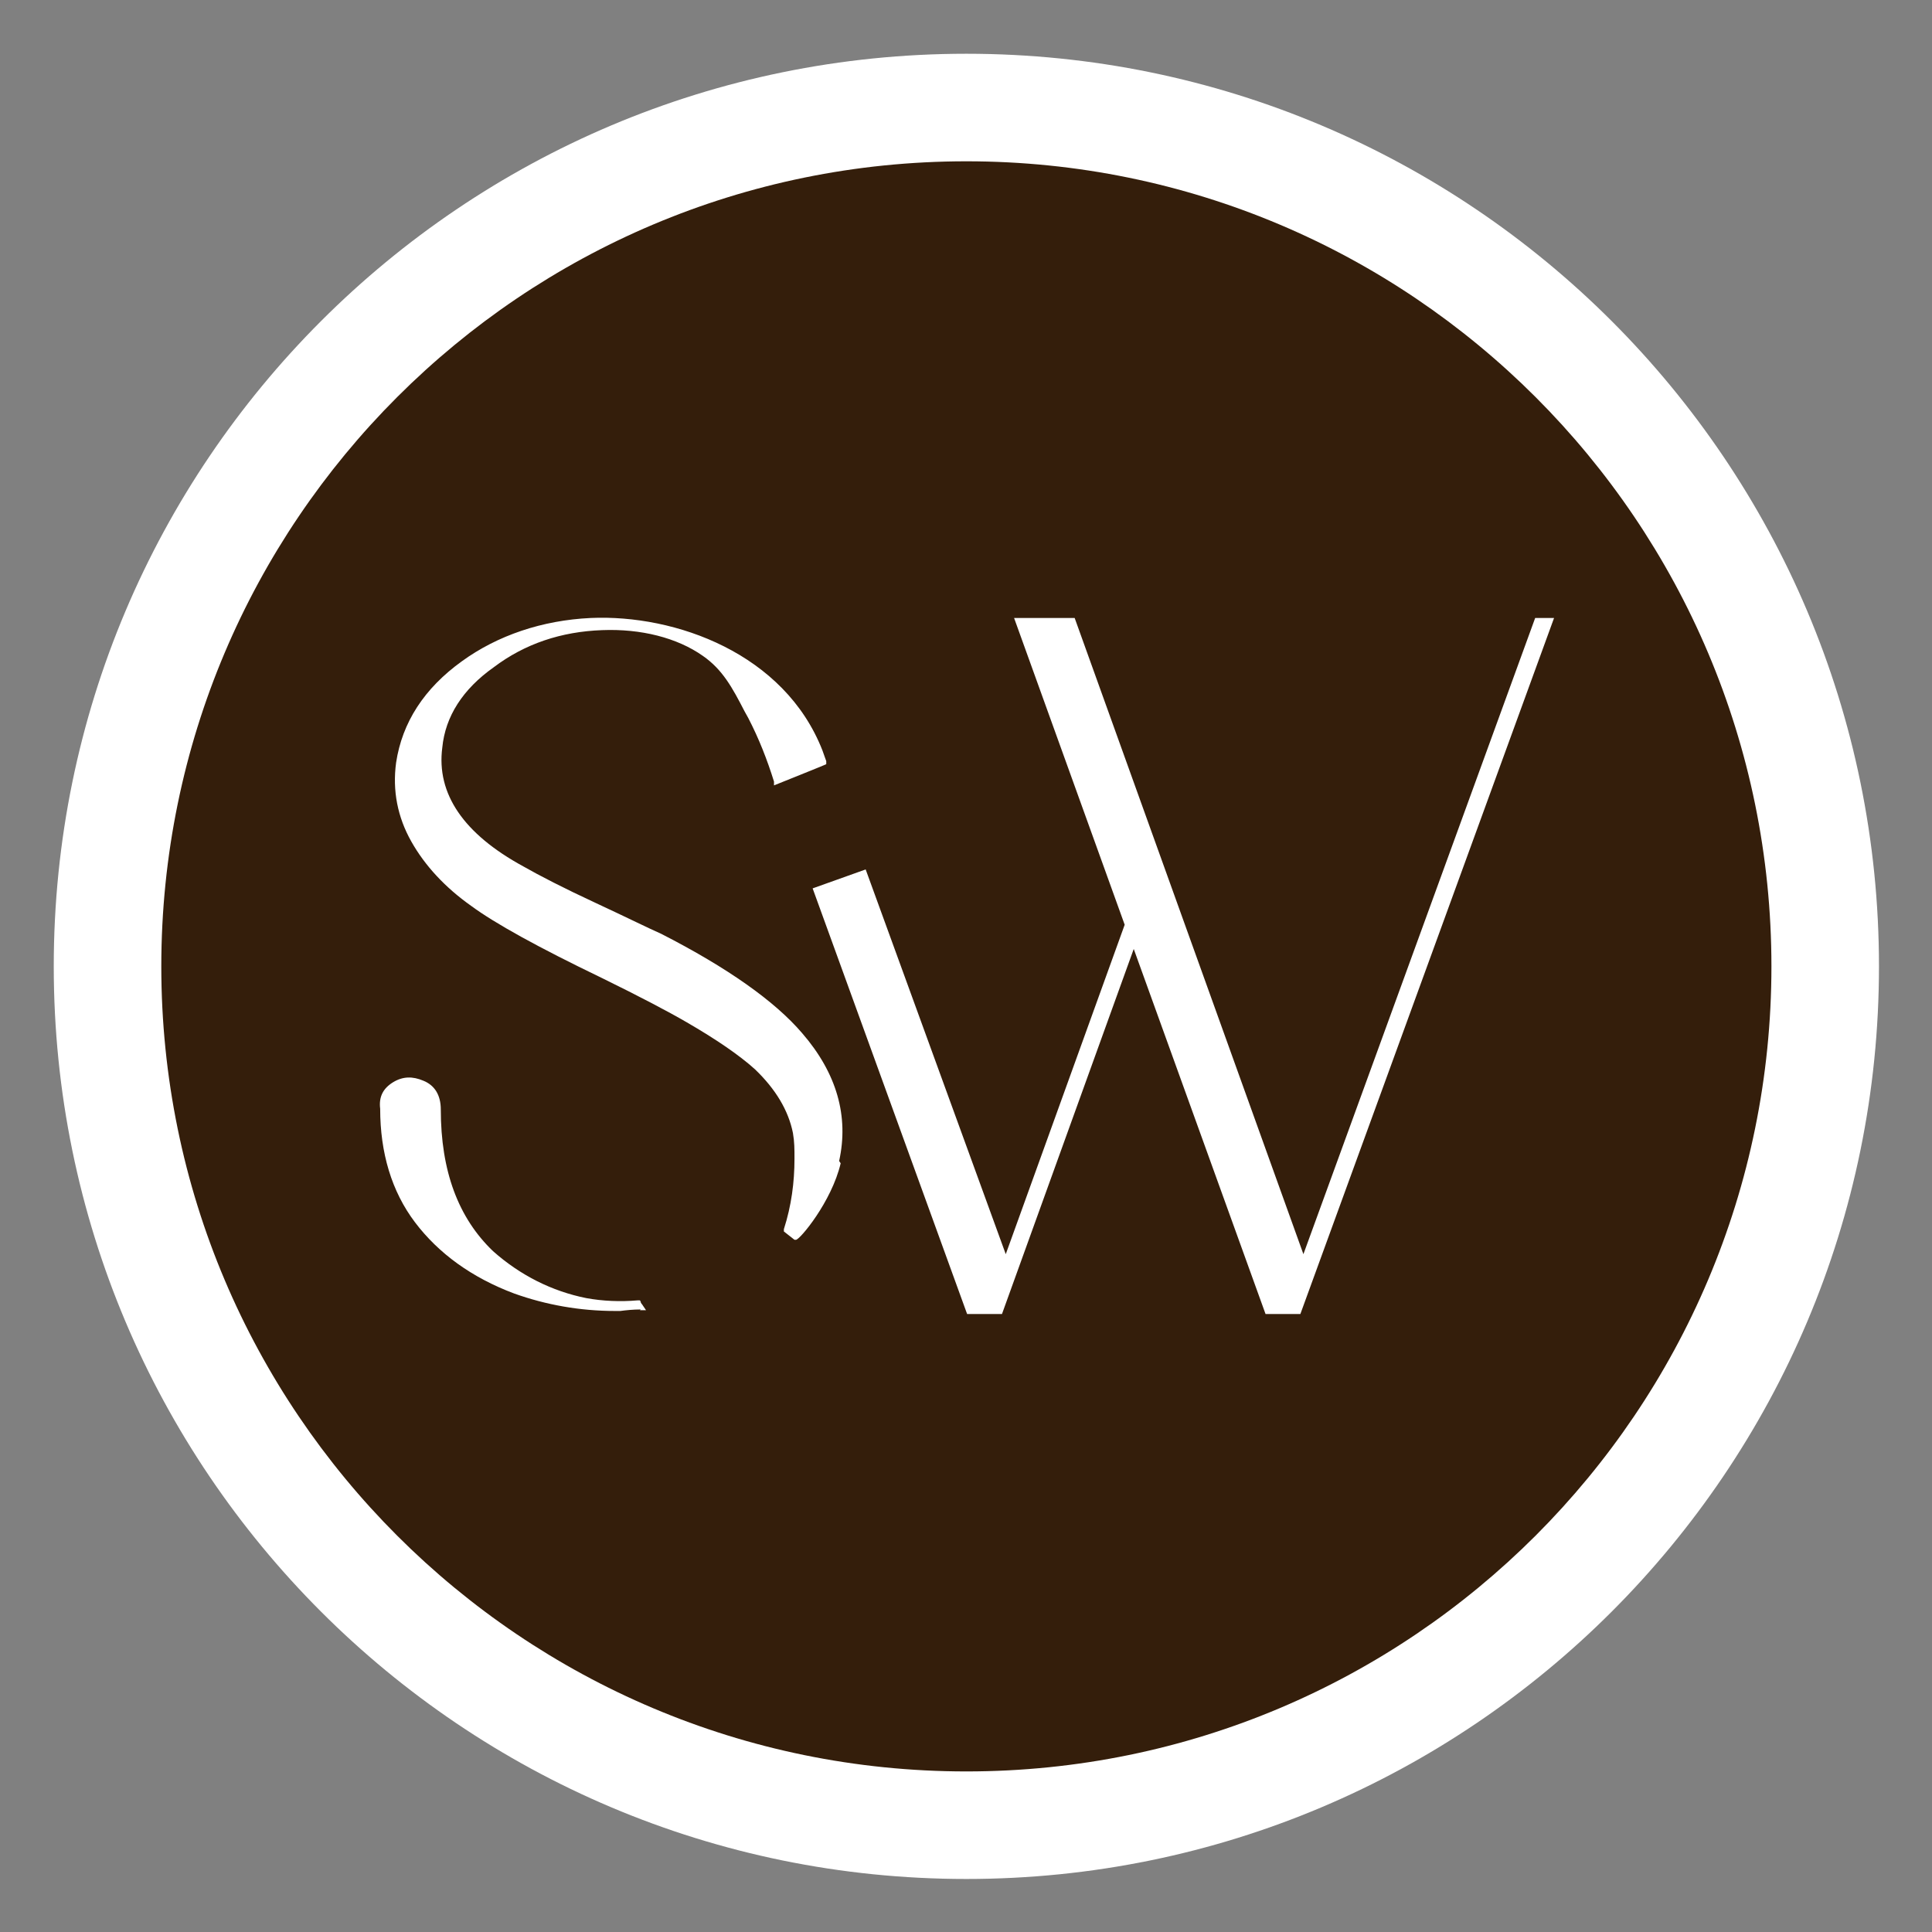
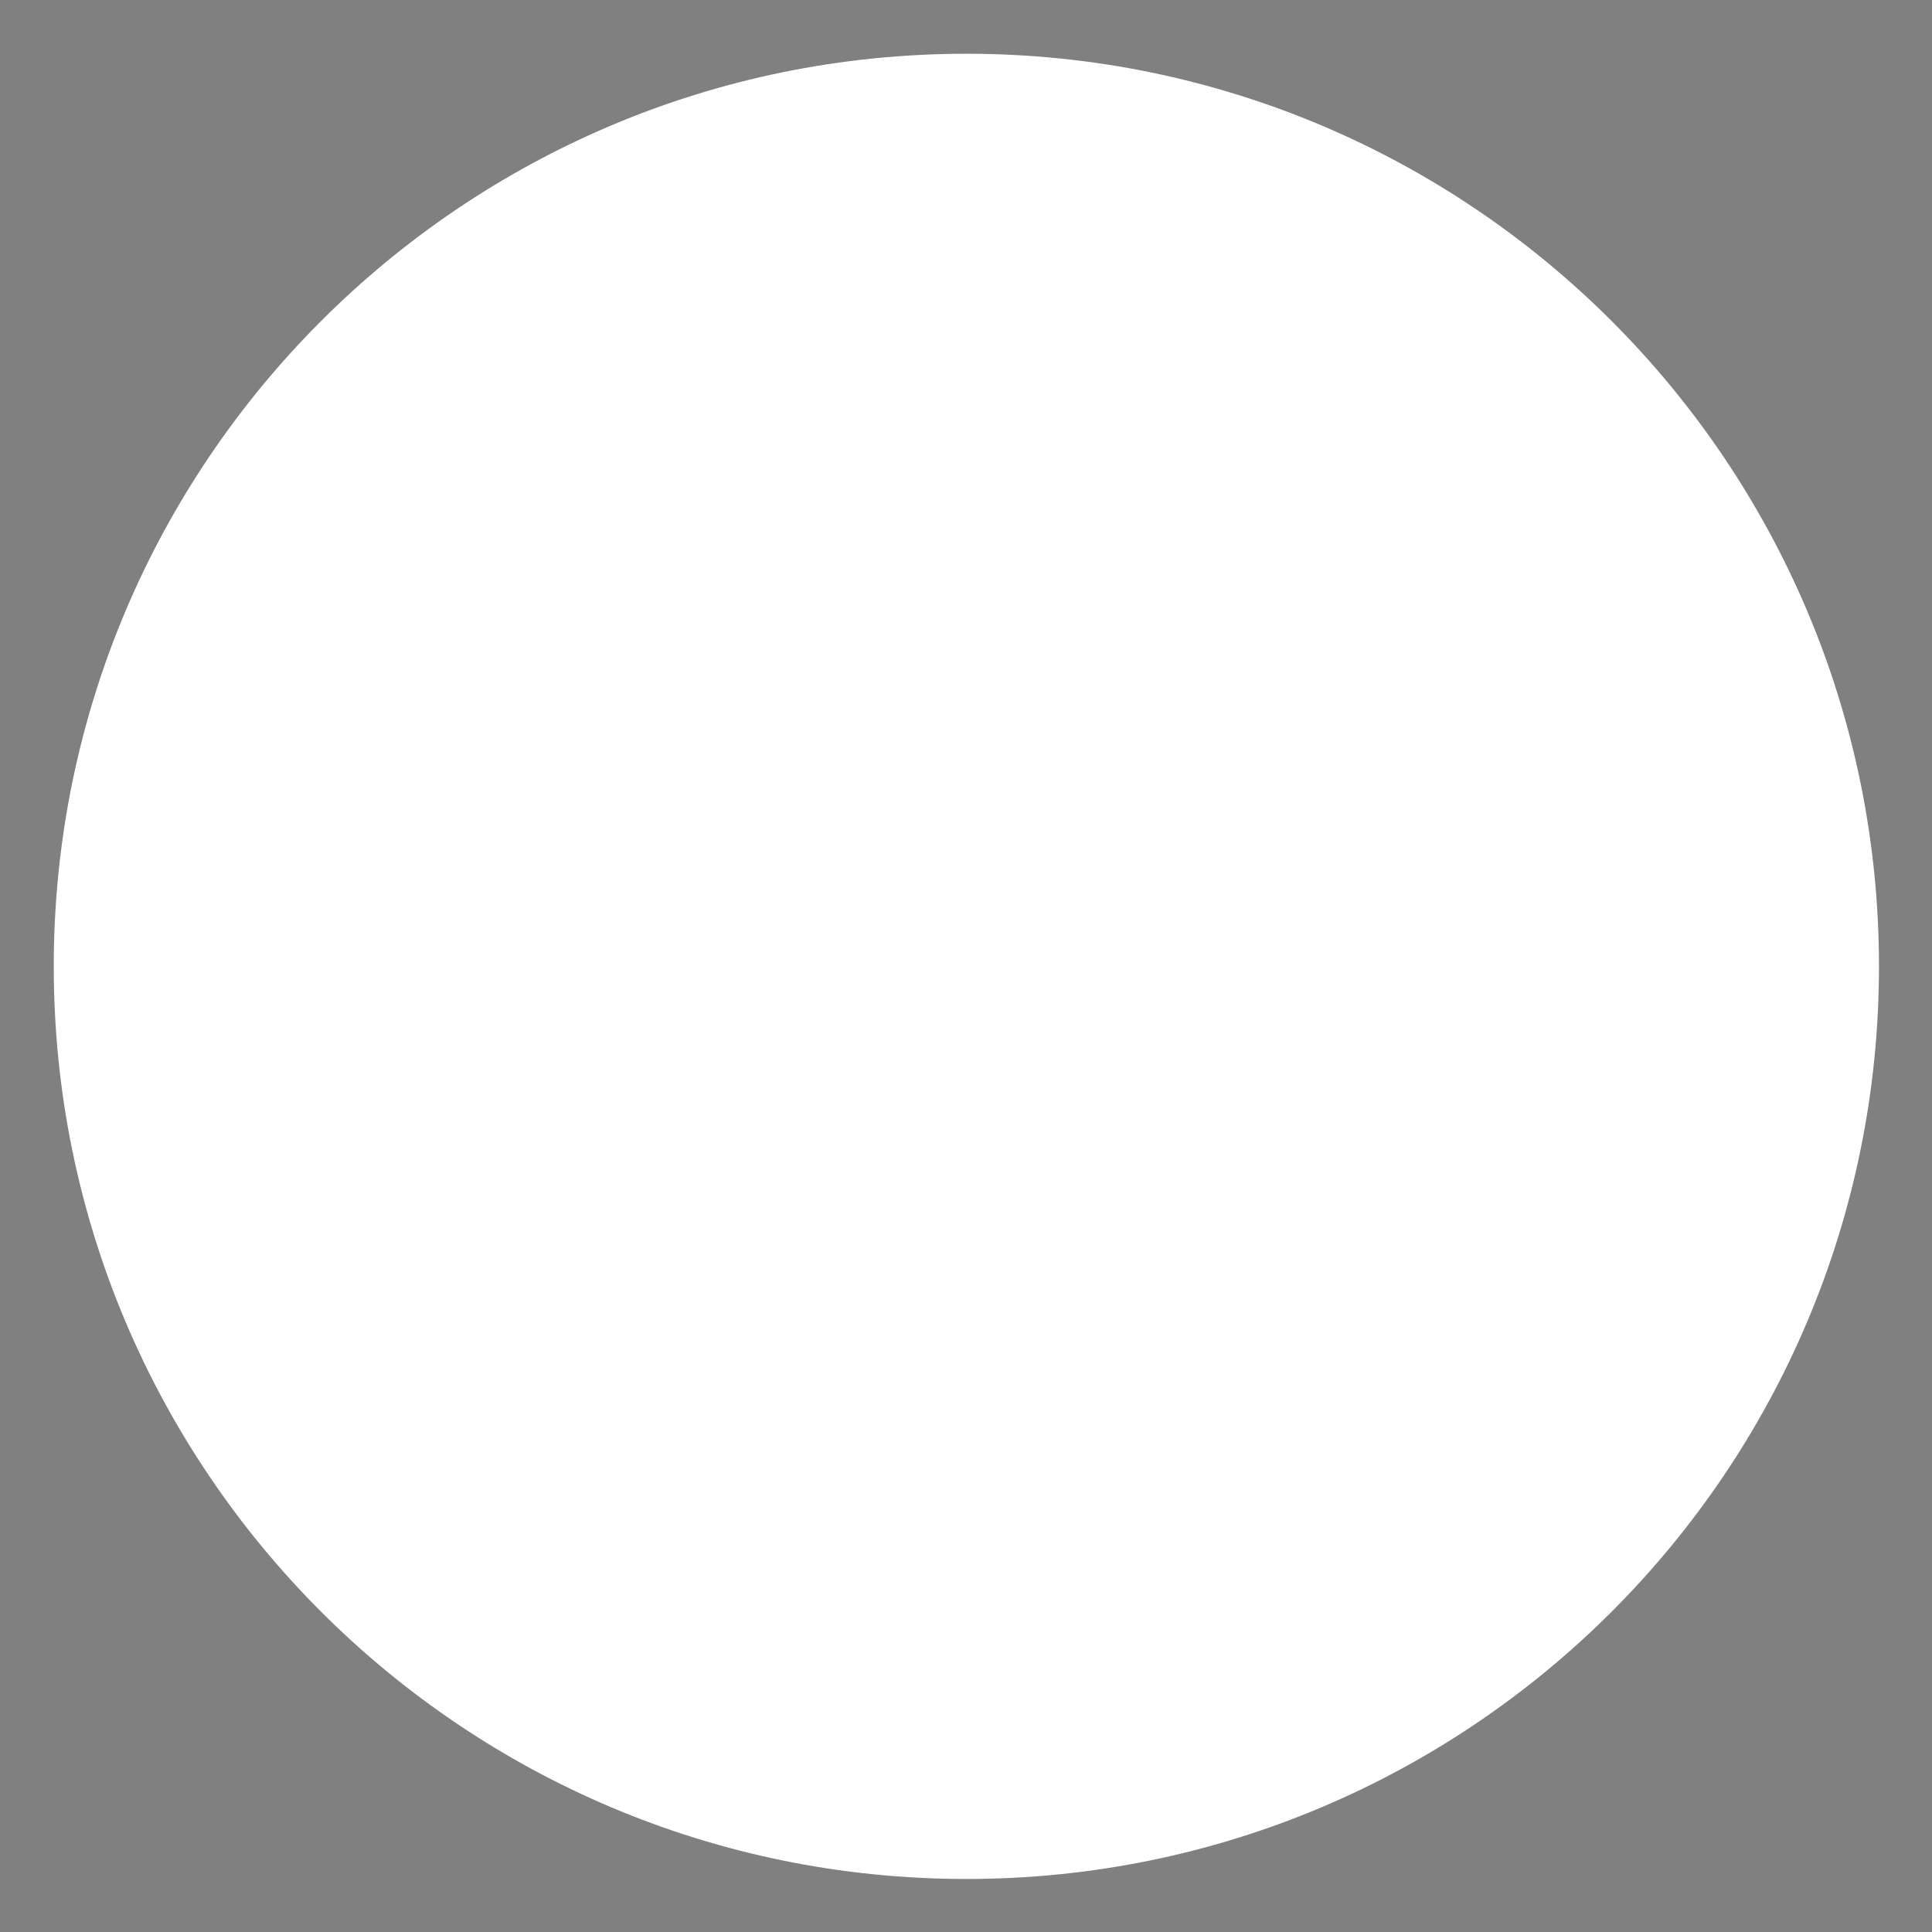
<svg xmlns="http://www.w3.org/2000/svg" width="45" height="45" viewBox="0 0 45 45" fill="none">
  <rect x="0" y="0" width="45" height="45" fill="#808080" stroke="none" />
  <g id="FAVICON 1">
-     <path id="Vector" d="M22.509 43.765C34.248 43.765 43.765 34.248 43.765 22.509C43.765 10.769 34.248 1.252 22.509 1.252C10.769 1.252 1.252 10.769 1.252 22.509C1.252 34.248 10.769 43.765 22.509 43.765Z" fill="white" />
-     <path id="Vector_2" d="M22.509 3.757C12.154 3.757 3.757 12.154 3.757 22.509C3.757 32.864 12.154 41.26 22.509 41.26C32.864 41.26 41.26 32.864 41.26 22.509C41.26 12.154 32.864 3.757 22.509 3.757ZM14.924 30.5C14.747 30.5 14.588 30.517 14.447 30.535C14.412 30.535 14.359 30.535 14.324 30.535C13.512 30.535 12.719 30.394 11.978 30.129C10.99 29.759 10.214 29.194 9.667 28.471C9.12 27.748 8.855 26.848 8.855 25.825C8.82 25.543 8.926 25.349 9.155 25.208C9.385 25.067 9.614 25.067 9.861 25.172C10.125 25.278 10.267 25.508 10.267 25.843C10.267 27.272 10.672 28.365 11.484 29.142C12.119 29.706 12.86 30.076 13.653 30.235C14.041 30.306 14.447 30.323 14.853 30.288H14.906L14.924 30.323C14.924 30.359 14.959 30.376 14.976 30.412L15.047 30.517H14.906L14.924 30.5ZM19.581 27.095C19.369 27.995 18.628 28.877 18.54 28.877H18.505L18.258 28.683V28.63C18.434 28.083 18.505 27.536 18.505 26.989C18.505 26.76 18.505 26.601 18.469 26.39C18.363 25.86 18.064 25.366 17.587 24.908C17.217 24.573 16.67 24.202 16 23.814C15.576 23.567 14.906 23.214 14.006 22.773C12.542 22.068 11.519 21.503 10.972 21.098C10.372 20.674 9.896 20.163 9.579 19.598C9.261 19.034 9.138 18.416 9.226 17.764C9.367 16.829 9.878 16.035 10.761 15.4C11.589 14.8 12.63 14.447 13.759 14.394C15.735 14.306 18.275 15.223 19.157 17.481C19.192 17.587 19.228 17.675 19.245 17.728V17.799C19.263 17.799 18.028 18.293 18.028 18.293V18.205C17.869 17.693 17.675 17.199 17.428 16.723L17.34 16.564C17.058 16.017 16.829 15.594 16.37 15.276C15.77 14.853 14.924 14.641 14.024 14.677C13.071 14.712 12.225 14.994 11.501 15.541C10.778 16.052 10.372 16.688 10.302 17.411C10.161 18.487 10.796 19.422 12.189 20.18C12.56 20.392 13.142 20.692 13.865 21.027C14.624 21.38 15.118 21.627 15.4 21.75C16.952 22.544 18.046 23.32 18.681 24.061C19.492 24.996 19.775 26.002 19.545 27.042M30.288 30.606H29.477L26.407 22.103L23.338 30.606H22.526L18.928 20.692L20.163 20.251L23.426 29.212L26.196 21.539L23.62 14.394H25.031L30.359 29.212L35.757 14.394H36.197L30.288 30.606Z" fill="#341E0B" />
+     <path id="Vector" d="M22.509 43.765C34.248 43.765 43.765 34.248 43.765 22.509C43.765 10.769 34.248 1.252 22.509 1.252C10.769 1.252 1.252 10.769 1.252 22.509C1.252 34.248 10.769 43.765 22.509 43.765" fill="white" />
  </g>
</svg>